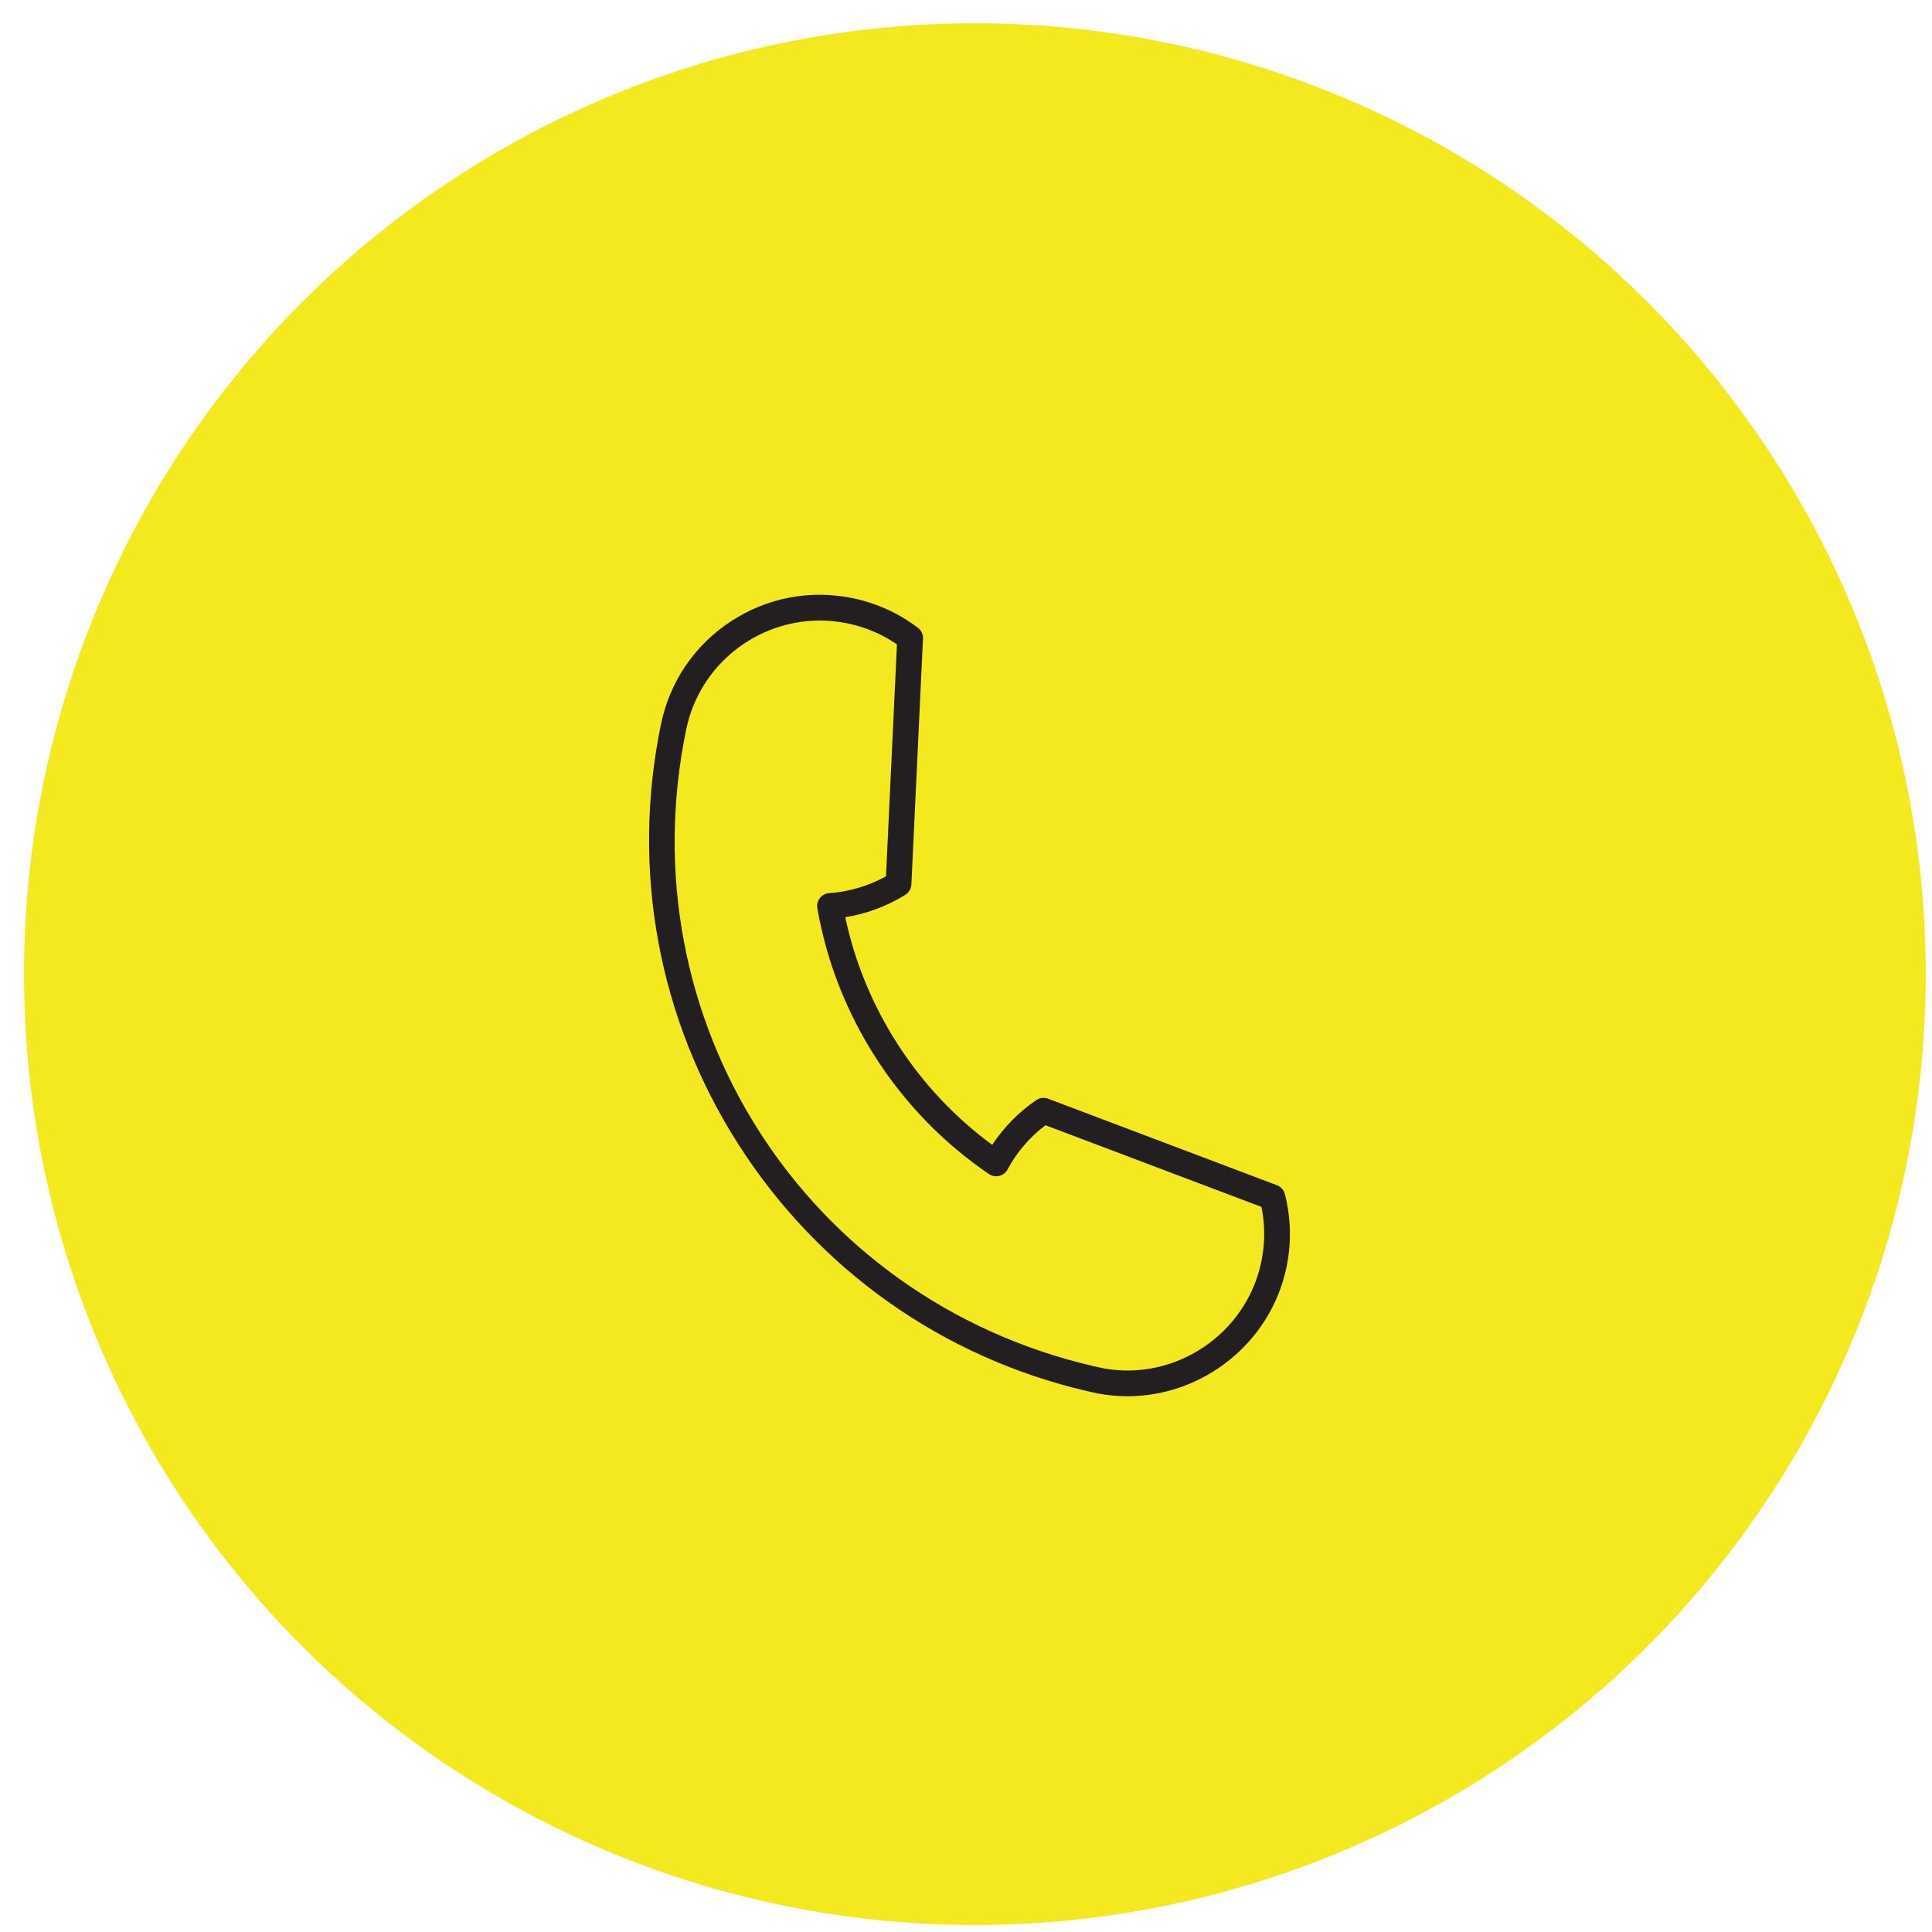
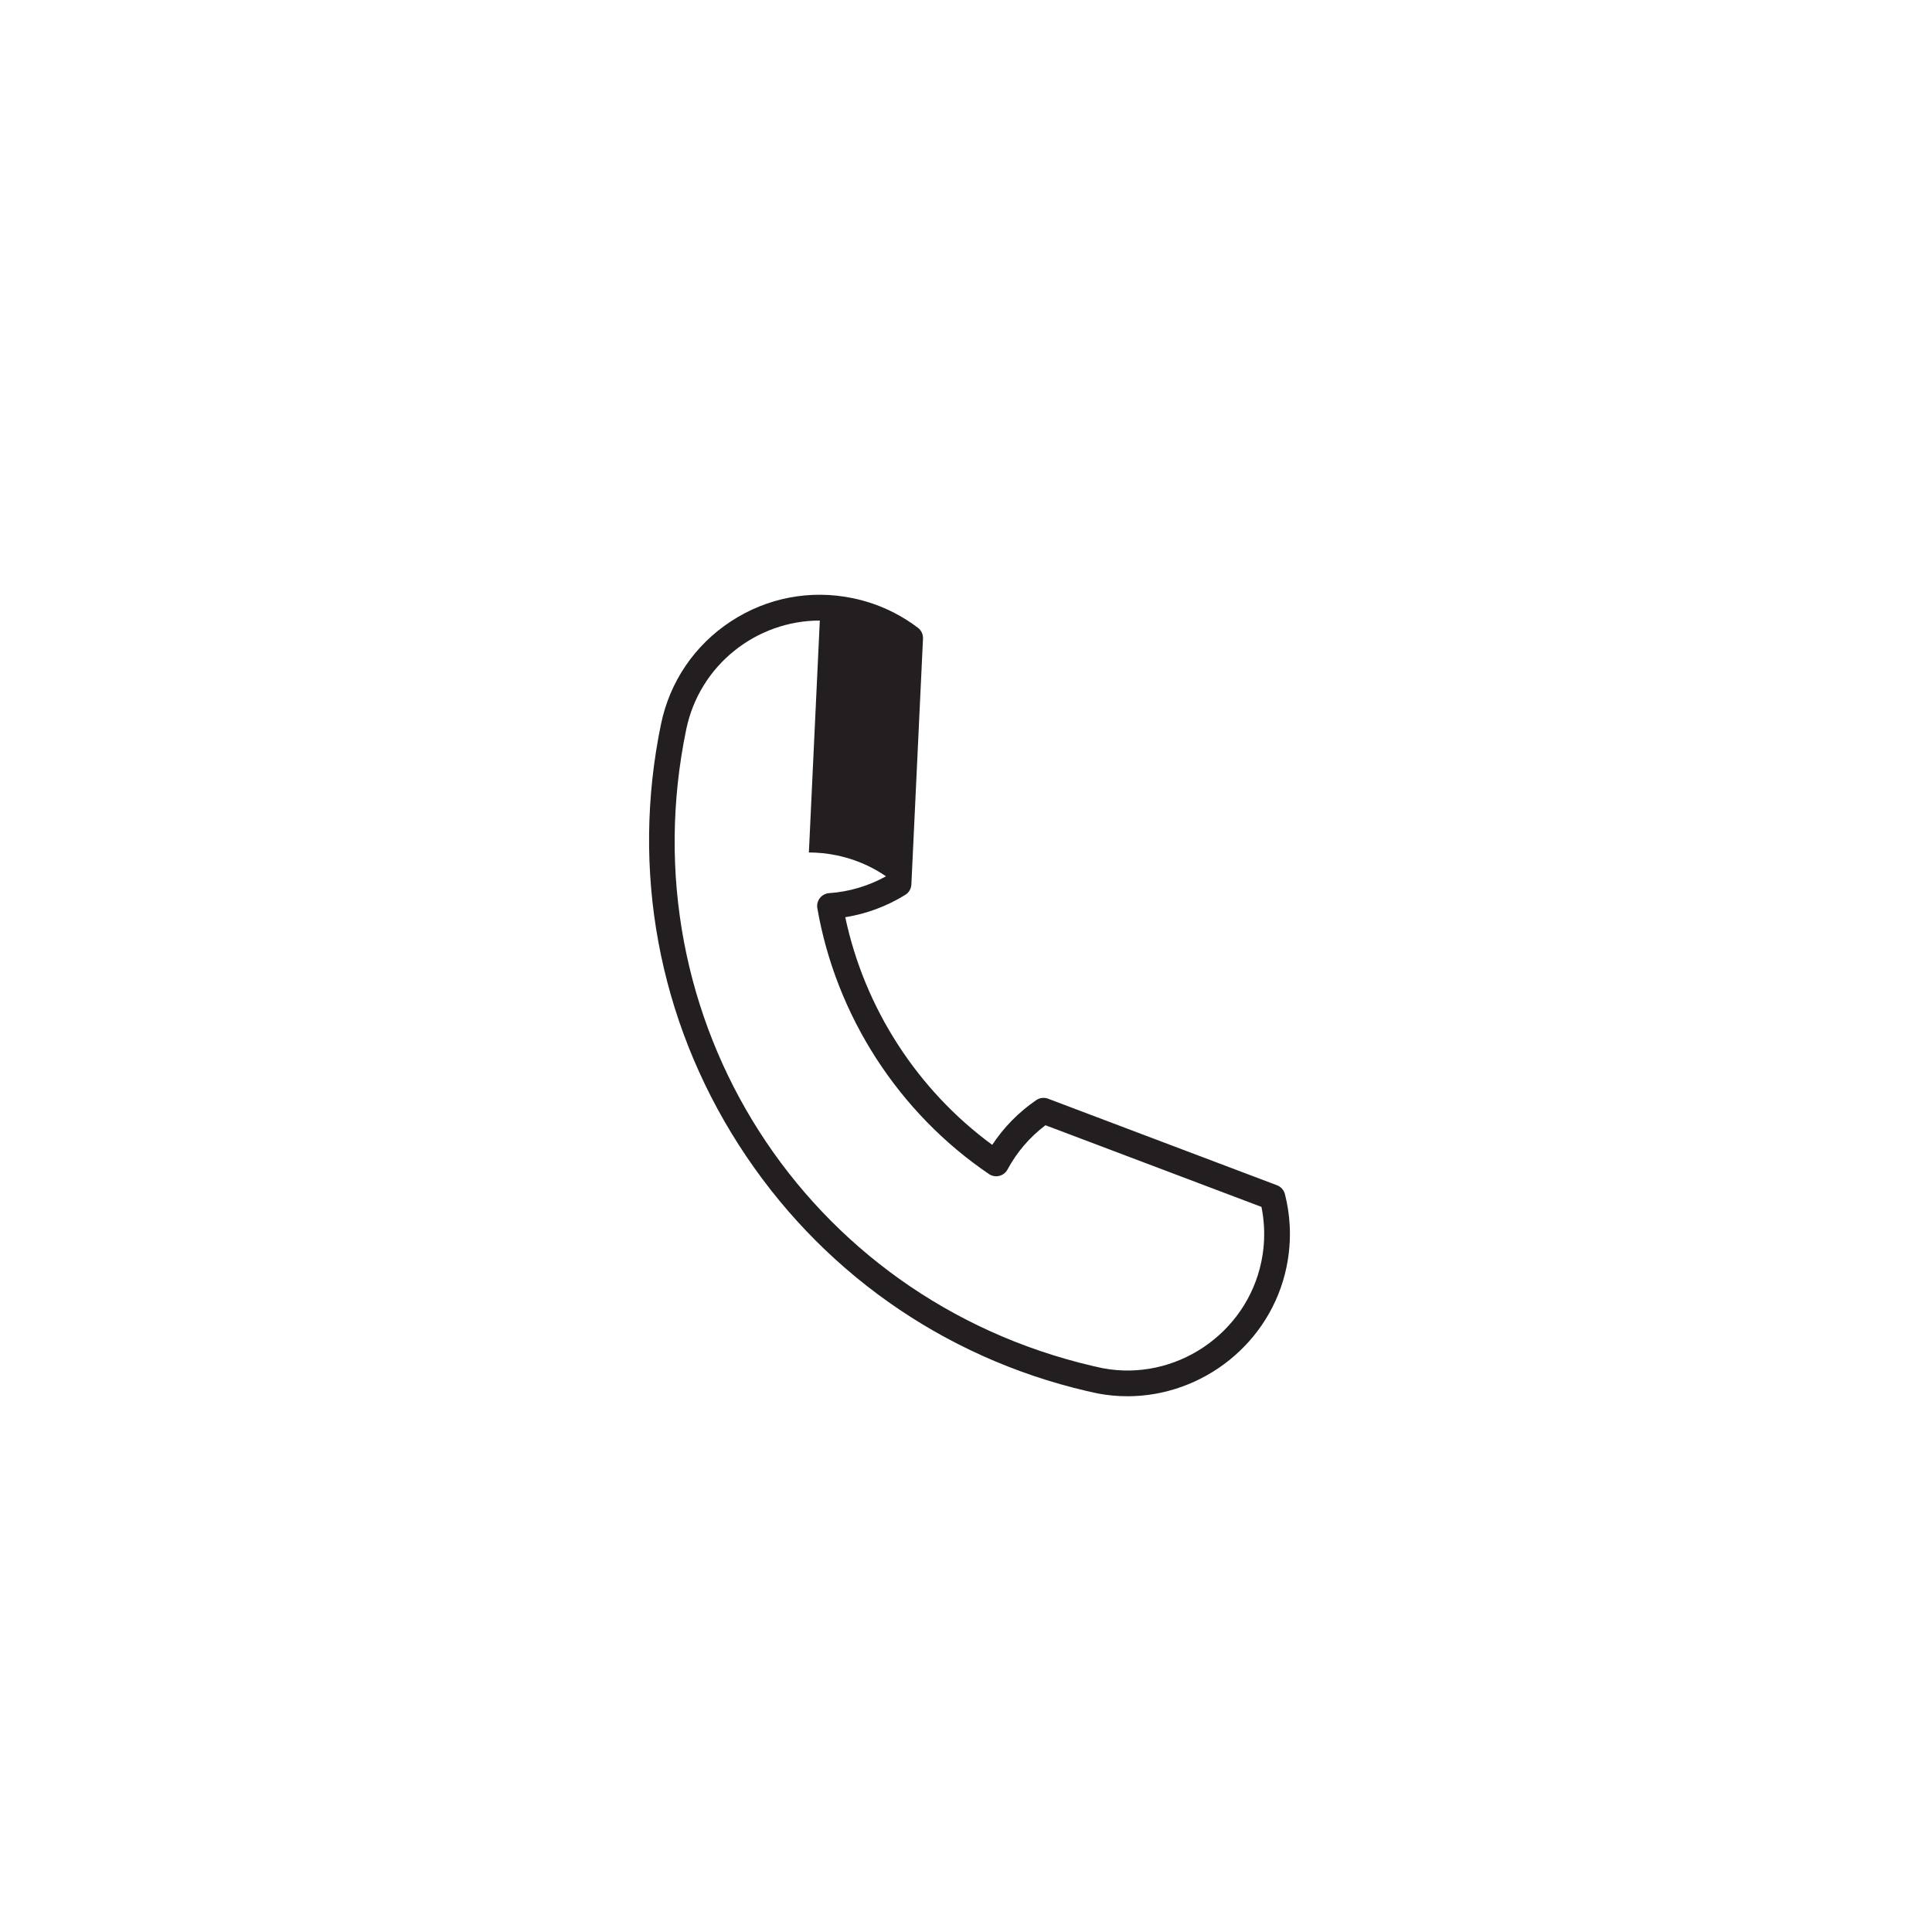
<svg xmlns="http://www.w3.org/2000/svg" id="Layer_1" viewBox="0 0 150 150">
-   <circle cx="75.688" cy="75.632" r="73.826" fill="#f3e91e" />
-   <path d="M87.533,108.404c-.762,0-1.532-.07-2.306-.216-.29-.06-.843-.188-.847-.188-11.207-2.615-20.813-9.41-27.034-19.129-6.231-9.735-8.371-21.332-6.025-32.653.682-3.294,2.606-6.125,5.418-7.971,2.812-1.846,6.175-2.486,9.467-1.805h0c1.127.233,2.212.617,3.227,1.14.644.333,1.262.723,1.835,1.16.262.199.409.514.393.843l-.902,19.088c-.016.329-.192.629-.472.802-1.424.883-3.016,1.475-4.66,1.738,1.494,7.058,5.59,13.403,11.409,17.673.898-1.361,2.064-2.549,3.42-3.474.269-.185.612-.224.917-.109l17.773,6.72c.305.115.534.372.615.688.204.796.329,1.617.371,2.441.057,1.067-.026,2.15-.246,3.217-1.224,5.907-6.512,10.036-12.354,10.036ZM63.65,48.179c-4.915,0-9.334,3.447-10.37,8.445-4.662,22.499,9.206,44.212,31.571,49.433.028.007.518.119.765.17,5.607,1.061,11.15-2.646,12.313-8.264.186-.897.255-1.809.207-2.708-.026-.521-.092-1.041-.196-1.551l-16.771-6.341c-1.217.92-2.229,2.099-2.945,3.435-.134.25-.367.431-.642.498s-.566.016-.801-.144c-7.018-4.764-11.874-12.287-13.323-20.64-.048-.279.024-.566.199-.789.175-.223.437-.361.719-.38,1.54-.104,3.055-.554,4.413-1.307l.851-18.007c-.359-.246-.735-.471-1.123-.671-.853-.44-1.766-.763-2.713-.958t0,0c-.722-.149-1.442-.221-2.152-.221Z" fill="#231f20" />
+   <path d="M87.533,108.404c-.762,0-1.532-.07-2.306-.216-.29-.06-.843-.188-.847-.188-11.207-2.615-20.813-9.41-27.034-19.129-6.231-9.735-8.371-21.332-6.025-32.653.682-3.294,2.606-6.125,5.418-7.971,2.812-1.846,6.175-2.486,9.467-1.805h0c1.127.233,2.212.617,3.227,1.14.644.333,1.262.723,1.835,1.16.262.199.409.514.393.843l-.902,19.088c-.016.329-.192.629-.472.802-1.424.883-3.016,1.475-4.66,1.738,1.494,7.058,5.59,13.403,11.409,17.673.898-1.361,2.064-2.549,3.42-3.474.269-.185.612-.224.917-.109l17.773,6.72c.305.115.534.372.615.688.204.796.329,1.617.371,2.441.057,1.067-.026,2.15-.246,3.217-1.224,5.907-6.512,10.036-12.354,10.036ZM63.65,48.179c-4.915,0-9.334,3.447-10.37,8.445-4.662,22.499,9.206,44.212,31.571,49.433.028.007.518.119.765.17,5.607,1.061,11.15-2.646,12.313-8.264.186-.897.255-1.809.207-2.708-.026-.521-.092-1.041-.196-1.551l-16.771-6.341c-1.217.92-2.229,2.099-2.945,3.435-.134.25-.367.431-.642.498s-.566.016-.801-.144c-7.018-4.764-11.874-12.287-13.323-20.64-.048-.279.024-.566.199-.789.175-.223.437-.361.719-.38,1.54-.104,3.055-.554,4.413-1.307c-.359-.246-.735-.471-1.123-.671-.853-.44-1.766-.763-2.713-.958t0,0c-.722-.149-1.442-.221-2.152-.221Z" fill="#231f20" />
</svg>